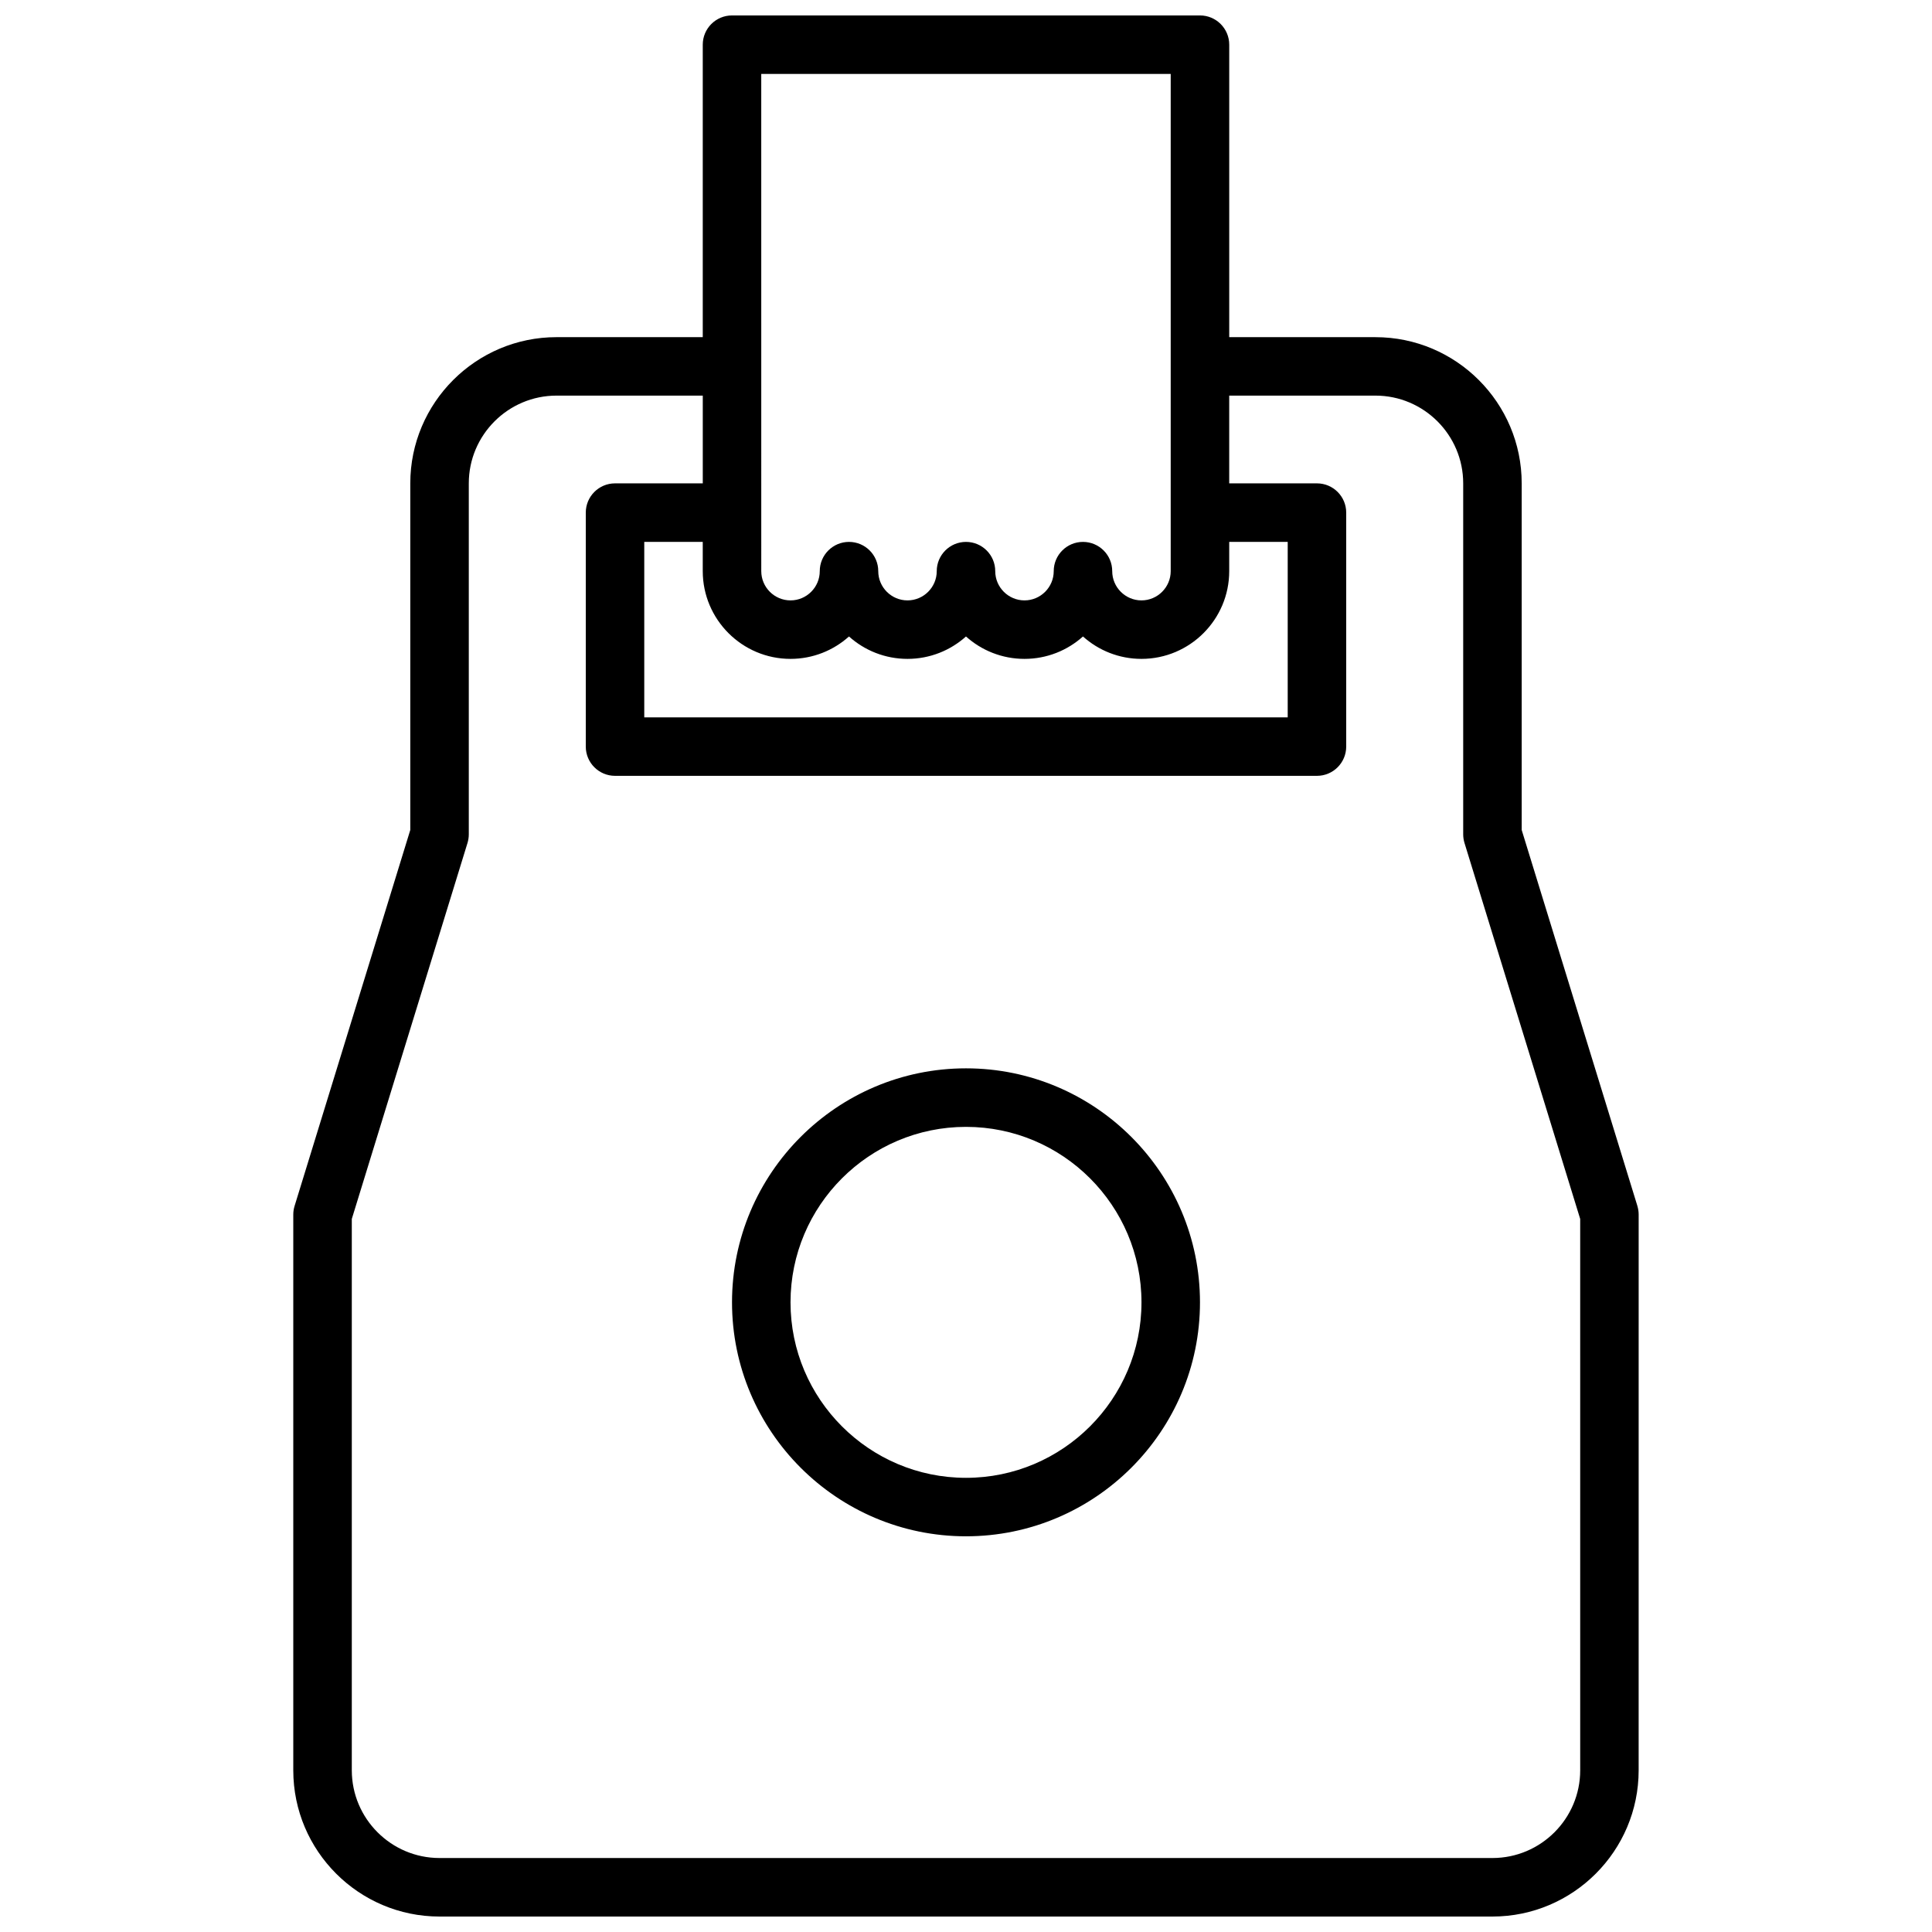
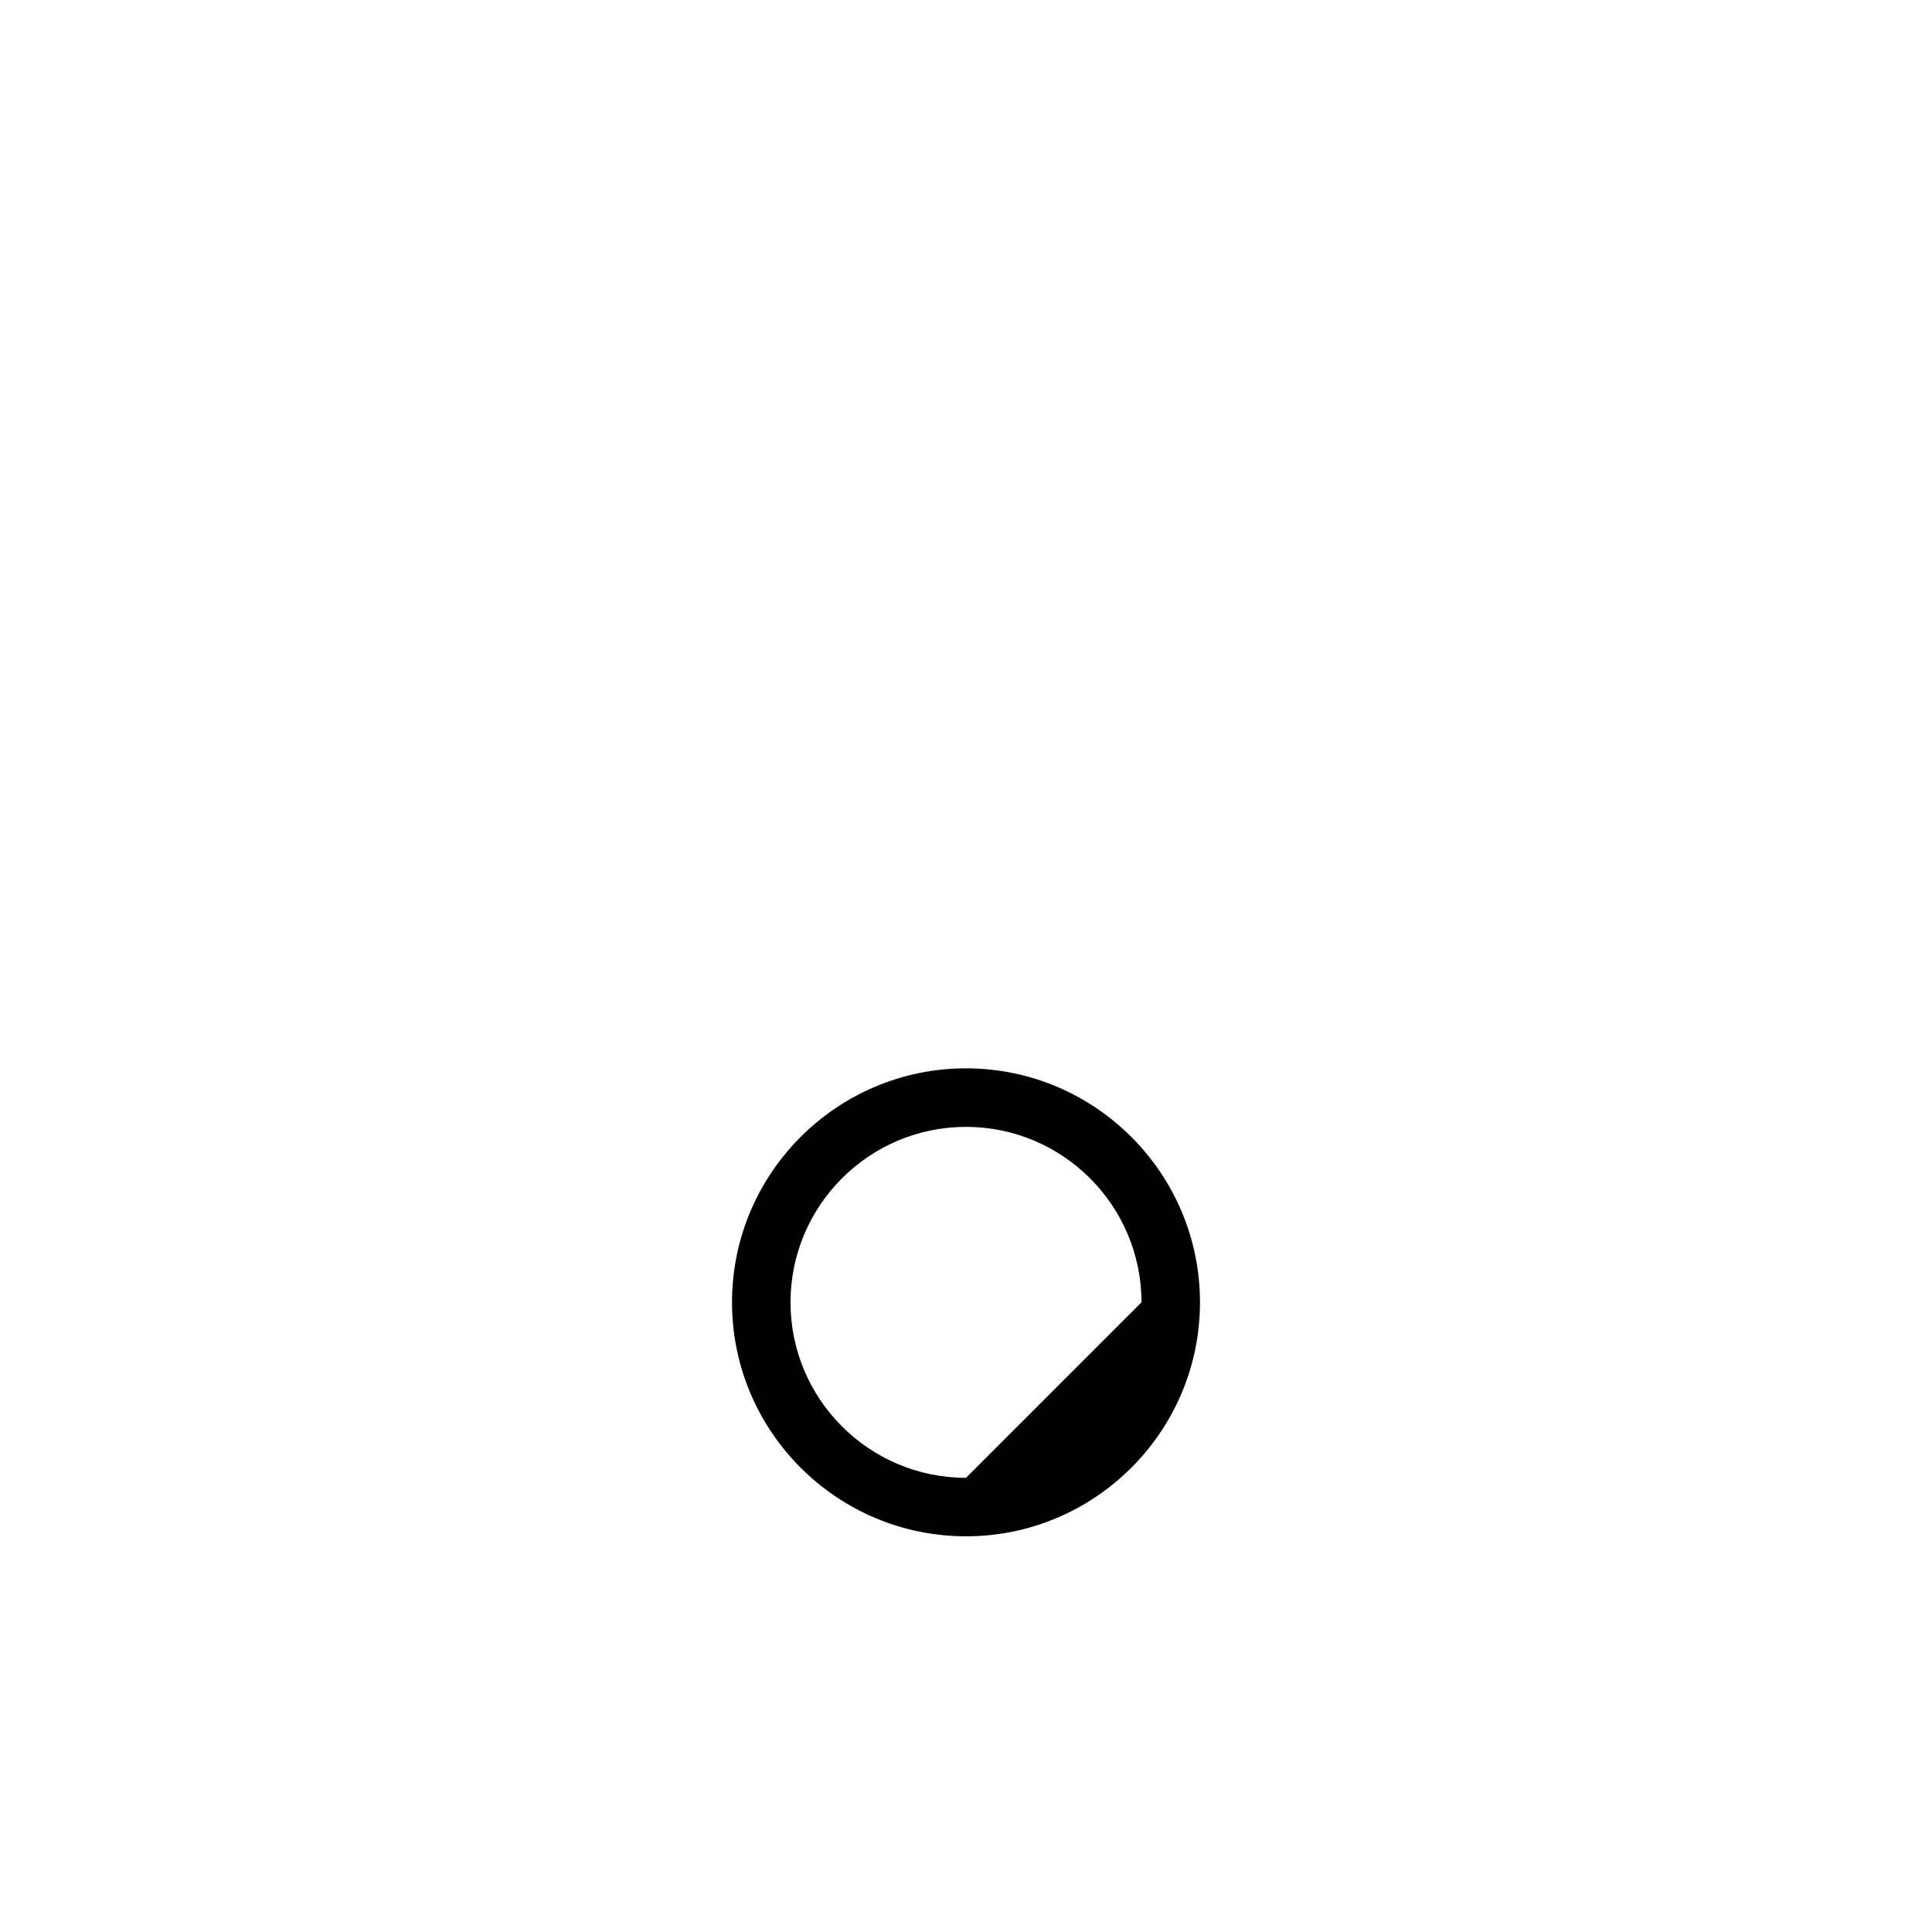
<svg xmlns="http://www.w3.org/2000/svg" width="800px" height="800px" version="1.1" viewBox="144 144 512 512">
  <defs>
    <clipPath id="a">
-       <path d="m221 148.09h358v503.81h-358z" />
-     </clipPath>
+       </clipPath>
  </defs>
  <g clip-path="url(#a)">
-     <path d="m577.93 463.6-30.664-99.645v-91.848c0-21.371-17.387-38.754-38.754-38.754h-38.754v-77.512c0-4.277-3.473-7.75-7.75-7.75h-124.02c-4.277 0-7.75 3.473-7.75 7.75v77.508h-38.754c-21.371 0-38.754 17.387-38.754 38.754v91.848l-30.664 99.648c-0.227 0.738-0.344 1.504-0.344 2.281v147.27c0 21.371 17.387 38.754 38.754 38.754h279.03c21.371 0 38.754-17.387 38.754-38.754l0.004-147.27c0-0.777-0.117-1.543-0.34-2.281zm-224.44-144.99c5.953 0 11.387-2.246 15.5-5.938 4.117 3.691 9.551 5.938 15.504 5.938s11.387-2.246 15.5-5.938c4.117 3.691 9.551 5.938 15.504 5.938s11.387-2.246 15.5-5.938c4.117 3.691 9.551 5.938 15.504 5.938 12.82 0 23.254-10.434 23.254-23.254v-7.75h15.5v46.504h-170.52v-46.504h15.5v7.75c0.004 12.82 10.434 23.254 23.254 23.254zm-7.75-155.02h108.51v131.77c0 4.269-3.481 7.75-7.75 7.75-4.269 0-7.75-3.481-7.75-7.75 0-4.277-3.473-7.75-7.75-7.75s-7.75 3.473-7.75 7.75c0 4.269-3.481 7.75-7.75 7.75-4.269 0-7.75-3.481-7.75-7.75 0-4.277-3.473-7.75-7.75-7.75s-7.75 3.473-7.75 7.75c0 4.269-3.481 7.75-7.75 7.75-4.269 0-7.75-3.481-7.75-7.75 0-4.277-3.473-7.75-7.75-7.75s-7.75 3.473-7.75 7.75c0 4.269-3.481 7.75-7.75 7.75-4.269 0-7.75-3.481-7.75-7.75zm217.03 449.55c0 12.82-10.434 23.254-23.254 23.254h-279.03c-12.82 0-23.254-10.434-23.254-23.254v-146.11l30.664-99.645c0.223-0.738 0.34-1.504 0.34-2.277v-93.012c0-12.82 10.434-23.254 23.254-23.254h38.754v23.254h-23.254c-4.277 0-7.75 3.473-7.75 7.75v62.008c0 4.277 3.473 7.75 7.75 7.75h186.02c4.277 0 7.75-3.473 7.75-7.75v-62.008c0-4.277-3.473-7.75-7.75-7.75h-23.254v-23.254h38.754c12.82 0 23.254 10.434 23.254 23.254v93.012c0 0.773 0.117 1.543 0.34 2.277l30.664 99.645z" />
-   </g>
-   <path d="m400 427.12c-34.188 0-62.008 27.816-62.008 62.008 0 34.188 27.816 62.008 62.008 62.008 34.188 0 62.008-27.816 62.008-62.008-0.004-34.188-27.82-62.008-62.008-62.008zm0 108.52c-25.648 0-46.504-20.859-46.504-46.504 0-25.648 20.859-46.504 46.504-46.504 25.648 0 46.504 20.859 46.504 46.504s-20.859 46.504-46.504 46.504z" />
+     </g>
+   <path d="m400 427.12c-34.188 0-62.008 27.816-62.008 62.008 0 34.188 27.816 62.008 62.008 62.008 34.188 0 62.008-27.816 62.008-62.008-0.004-34.188-27.82-62.008-62.008-62.008zm0 108.52c-25.648 0-46.504-20.859-46.504-46.504 0-25.648 20.859-46.504 46.504-46.504 25.648 0 46.504 20.859 46.504 46.504z" />
</svg>